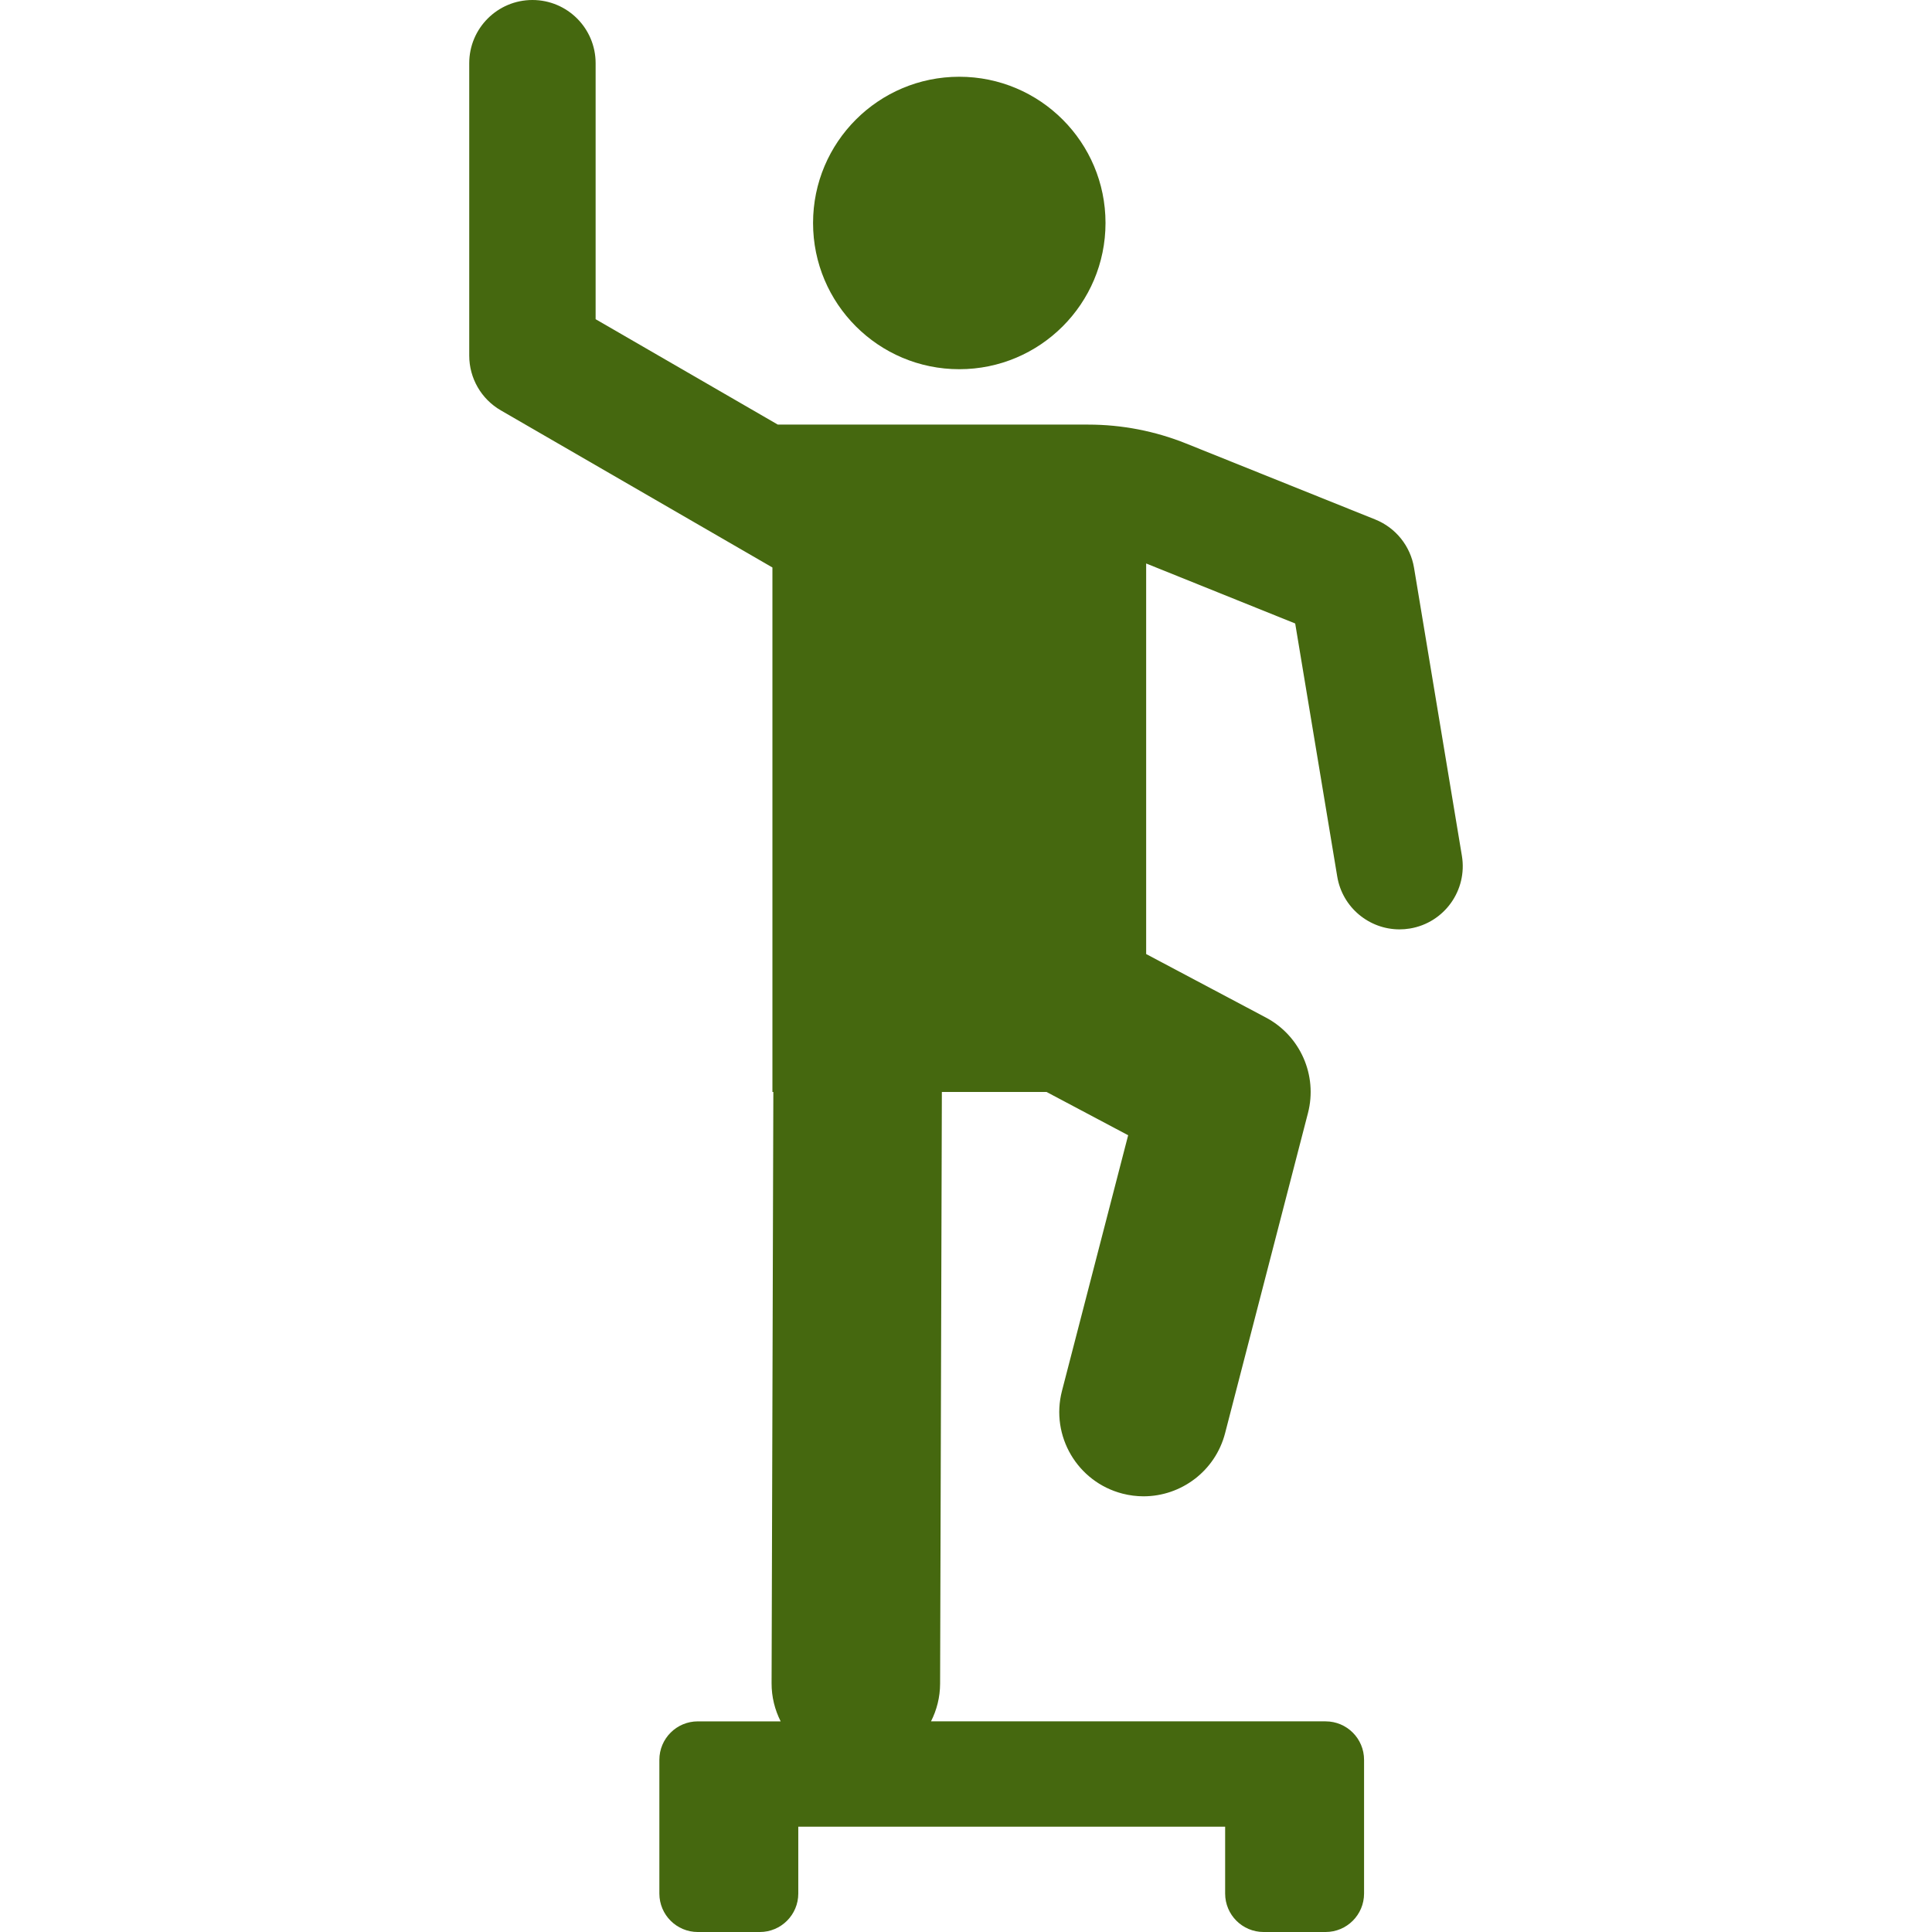
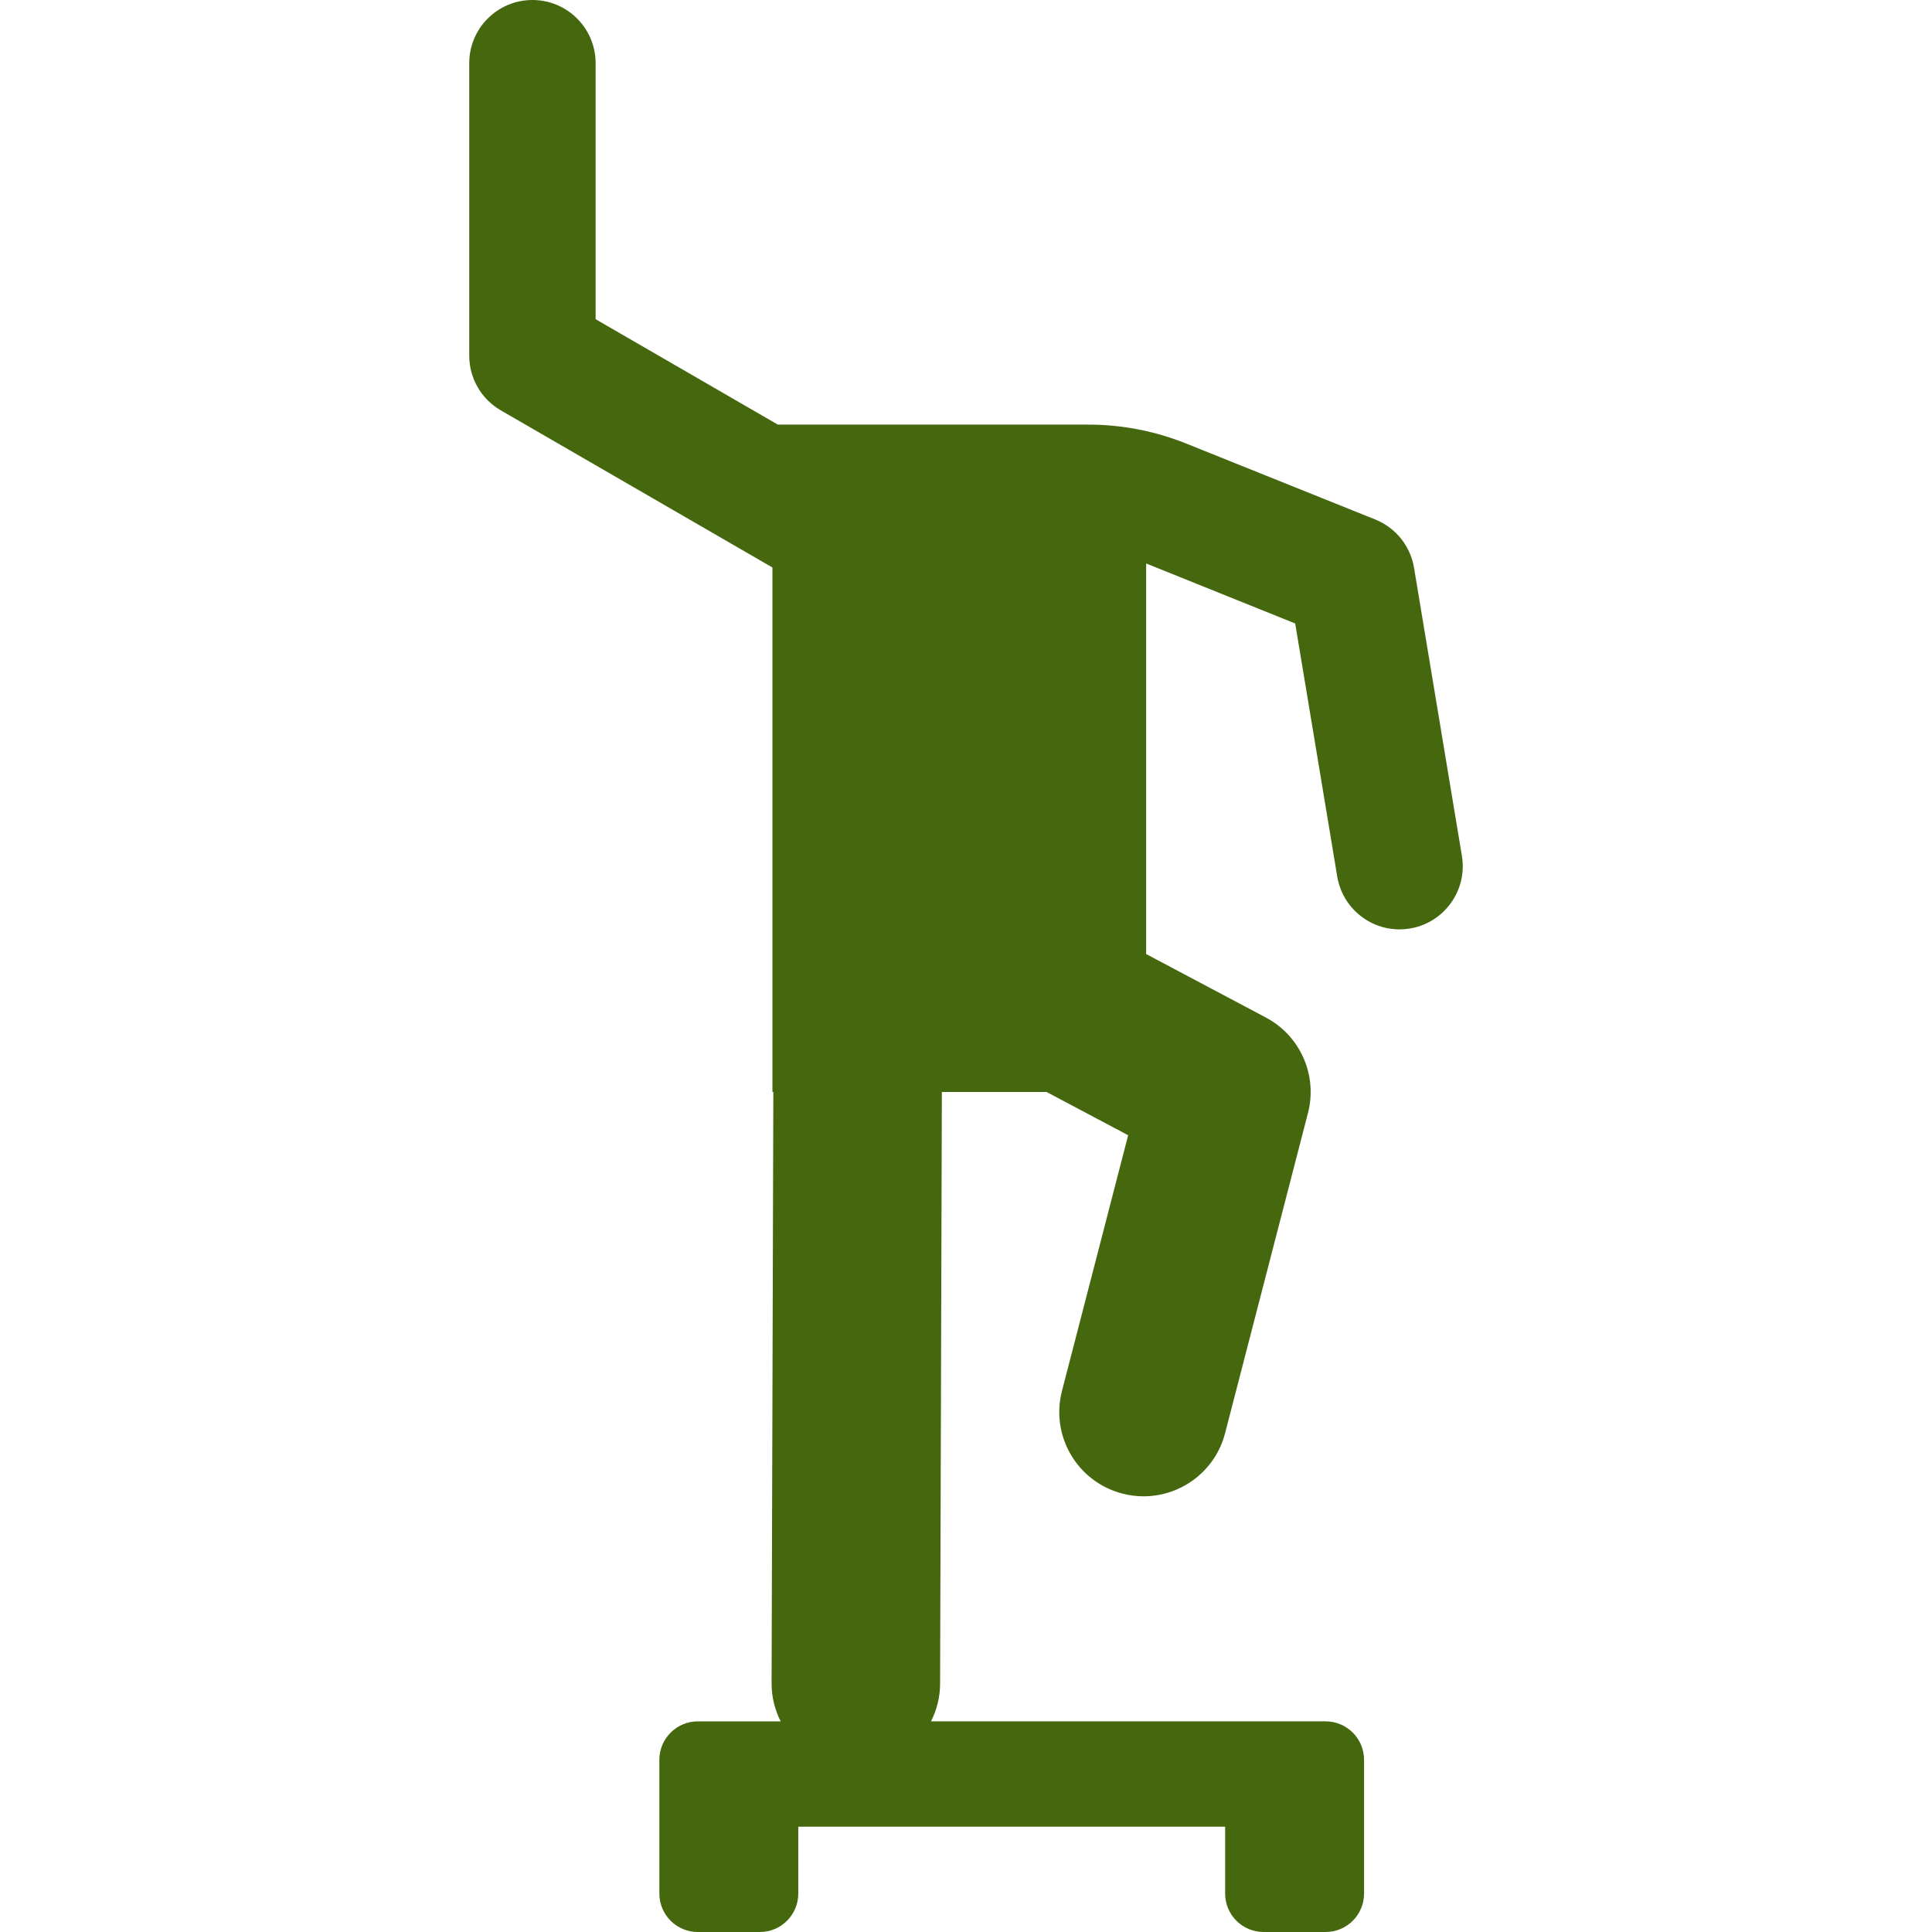
<svg xmlns="http://www.w3.org/2000/svg" version="1.1" id="Capa_1" x="0px" y="0px" viewBox="0 0 458.61 458.61" style="enable-background:new 0 0 458.61 458.61;" xml:space="preserve" width="512px" height="512px">
  <g id="XMLID_291_">
    <path id="XMLID_293_" d="M334.68,220.407c8.172-1.358,13.696-9.083,12.339-17.256l-11.361-68.376   c-0.858-5.161-4.342-9.502-9.195-11.456l-44.893-18.035c-7.392-2.969-15.283-4.495-23.249-4.495h-73.688L141.386,75.77V15   c0-8.284-6.716-15-15-15c-8.284,0-15,6.716-15,15v69.422c0,5.354,2.854,10.303,7.489,12.984l64.48,37.302v124.5h0.218   l-0.417,140.343c-0.01,3.262,0.779,6.335,2.156,9.06h-19.667c-5.04,0-9.127,4.086-9.127,9.127v31.747   c0,5.041,4.086,9.127,9.127,9.127h14.722c5.04,0,9.127-4.086,9.127-9.127V433.61h101.325v15.873c0,5.041,4.086,9.127,9.127,9.127   h14.722c5.04,0,9.127-4.086,9.127-9.127v-31.747c0-5.04-4.086-9.127-9.127-9.127h-93.669c1.36-2.691,2.148-5.72,2.158-8.94   l0.418-140.462h24.85l19.372,10.272l-15.712,60.691c-2.768,10.693,3.656,21.606,14.349,24.375c1.682,0.435,3.367,0.643,5.026,0.643   c8.896-0.001,17.015-5.98,19.348-14.992l19.669-75.977c2.32-8.962-1.814-18.345-9.992-22.682l-28.416-15.068v-92.711l35.378,14.244   l9.98,60.066c1.22,7.34,7.576,12.544,14.779,12.544C333.02,220.612,333.848,220.545,334.68,220.407z" fill="#45680F" />
-     <circle id="XMLID_292_" cx="227.711" cy="52.93" r="34.711" fill="#45680F" />
  </g>
  <g>
</g>
  <g>
</g>
  <g>
</g>
  <g>
</g>
  <g>
</g>
  <g>
</g>
  <g>
</g>
  <g>
</g>
  <g>
</g>
  <g>
</g>
  <g>
</g>
  <g>
</g>
  <g>
</g>
  <g>
</g>
  <g>
</g>
</svg>